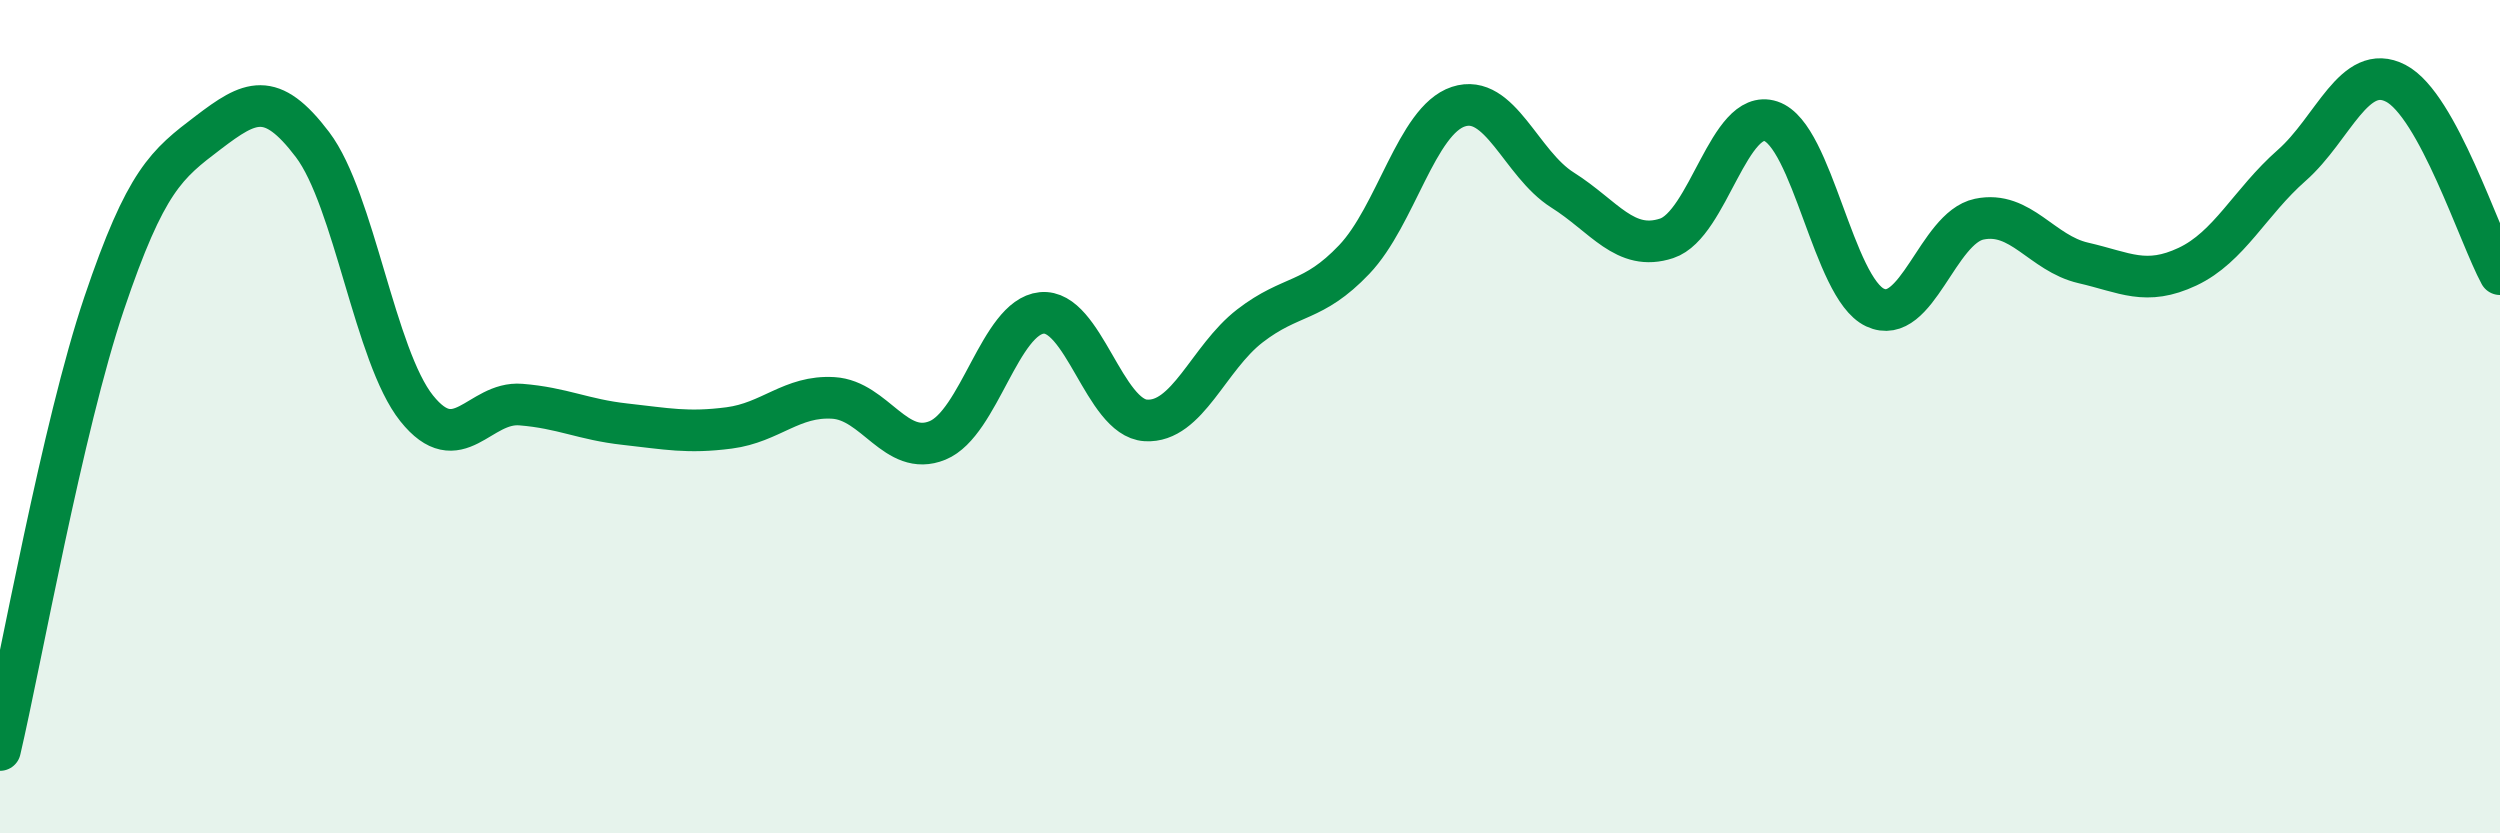
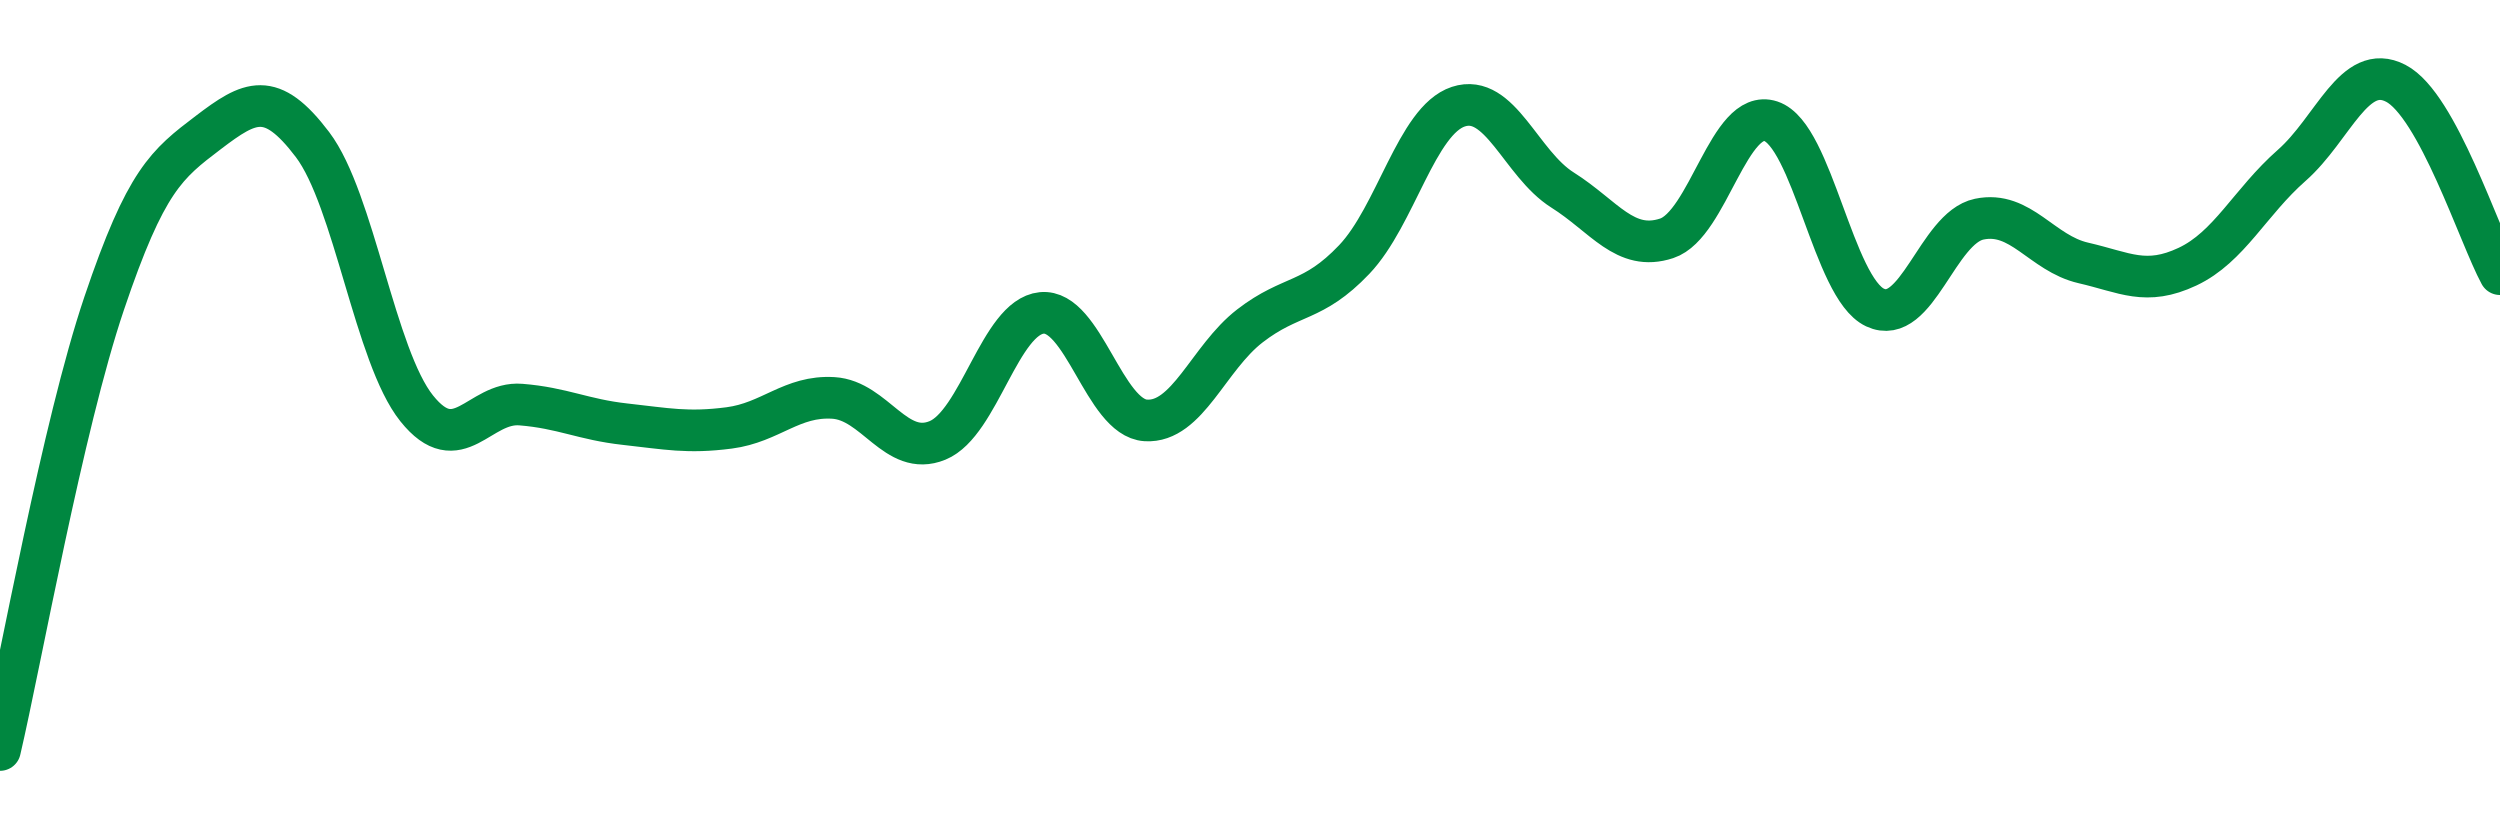
<svg xmlns="http://www.w3.org/2000/svg" width="60" height="20" viewBox="0 0 60 20">
-   <path d="M 0,18 C 0.5,15.86 1.5,10.24 2.5,7.28 C 3.5,4.32 4,3.94 5,3.18 C 6,2.42 6.5,2.15 7.5,3.47 C 8.5,4.79 9,8.55 10,9.8 C 11,11.05 11.5,9.63 12.5,9.71 C 13.5,9.79 14,10.07 15,10.18 C 16,10.29 16.5,10.4 17.5,10.27 C 18.5,10.14 19,9.49 20,9.55 C 21,9.61 21.5,10.98 22.5,10.57 C 23.5,10.16 24,7.61 25,7.51 C 26,7.41 26.5,10.03 27.5,10.09 C 28.5,10.15 29,8.59 30,7.82 C 31,7.05 31.5,7.28 32.5,6.23 C 33.5,5.18 34,2.89 35,2.56 C 36,2.23 36.5,3.93 37.5,4.56 C 38.5,5.19 39,6.05 40,5.72 C 41,5.39 41.5,2.58 42.5,2.91 C 43.5,3.24 44,6.91 45,7.38 C 46,7.85 46.5,5.47 47.5,5.26 C 48.5,5.05 49,6.08 50,6.31 C 51,6.54 51.5,6.87 52.5,6.4 C 53.5,5.93 54,4.85 55,3.97 C 56,3.09 56.5,1.48 57.5,2 C 58.5,2.52 59.5,5.66 60,6.58L60 20L0 20Z" fill="#008740" opacity="0.1" stroke-linecap="round" stroke-linejoin="round" />
  <path d="M 0,18 C 0.5,15.86 1.5,10.24 2.5,7.28 C 3.5,4.32 4,3.94 5,3.18 C 6,2.42 6.5,2.15 7.5,3.47 C 8.5,4.79 9,8.55 10,9.8 C 11,11.05 11.5,9.63 12.5,9.71 C 13.5,9.79 14,10.07 15,10.18 C 16,10.29 16.5,10.4 17.5,10.27 C 18.5,10.14 19,9.49 20,9.55 C 21,9.61 21.5,10.98 22.5,10.57 C 23.5,10.16 24,7.61 25,7.51 C 26,7.41 26.5,10.03 27.5,10.09 C 28.5,10.15 29,8.59 30,7.82 C 31,7.05 31.5,7.28 32.5,6.23 C 33.5,5.18 34,2.89 35,2.56 C 36,2.23 36.5,3.93 37.5,4.56 C 38.5,5.19 39,6.05 40,5.72 C 41,5.39 41.5,2.58 42.5,2.91 C 43.5,3.24 44,6.91 45,7.38 C 46,7.85 46.5,5.47 47.5,5.26 C 48.5,5.05 49,6.08 50,6.31 C 51,6.54 51.5,6.87 52.5,6.4 C 53.5,5.93 54,4.85 55,3.97 C 56,3.09 56.5,1.48 57.5,2 C 58.5,2.52 59.5,5.66 60,6.58" stroke="#008740" stroke-width="1" fill="none" stroke-linecap="round" stroke-linejoin="round" />
</svg>